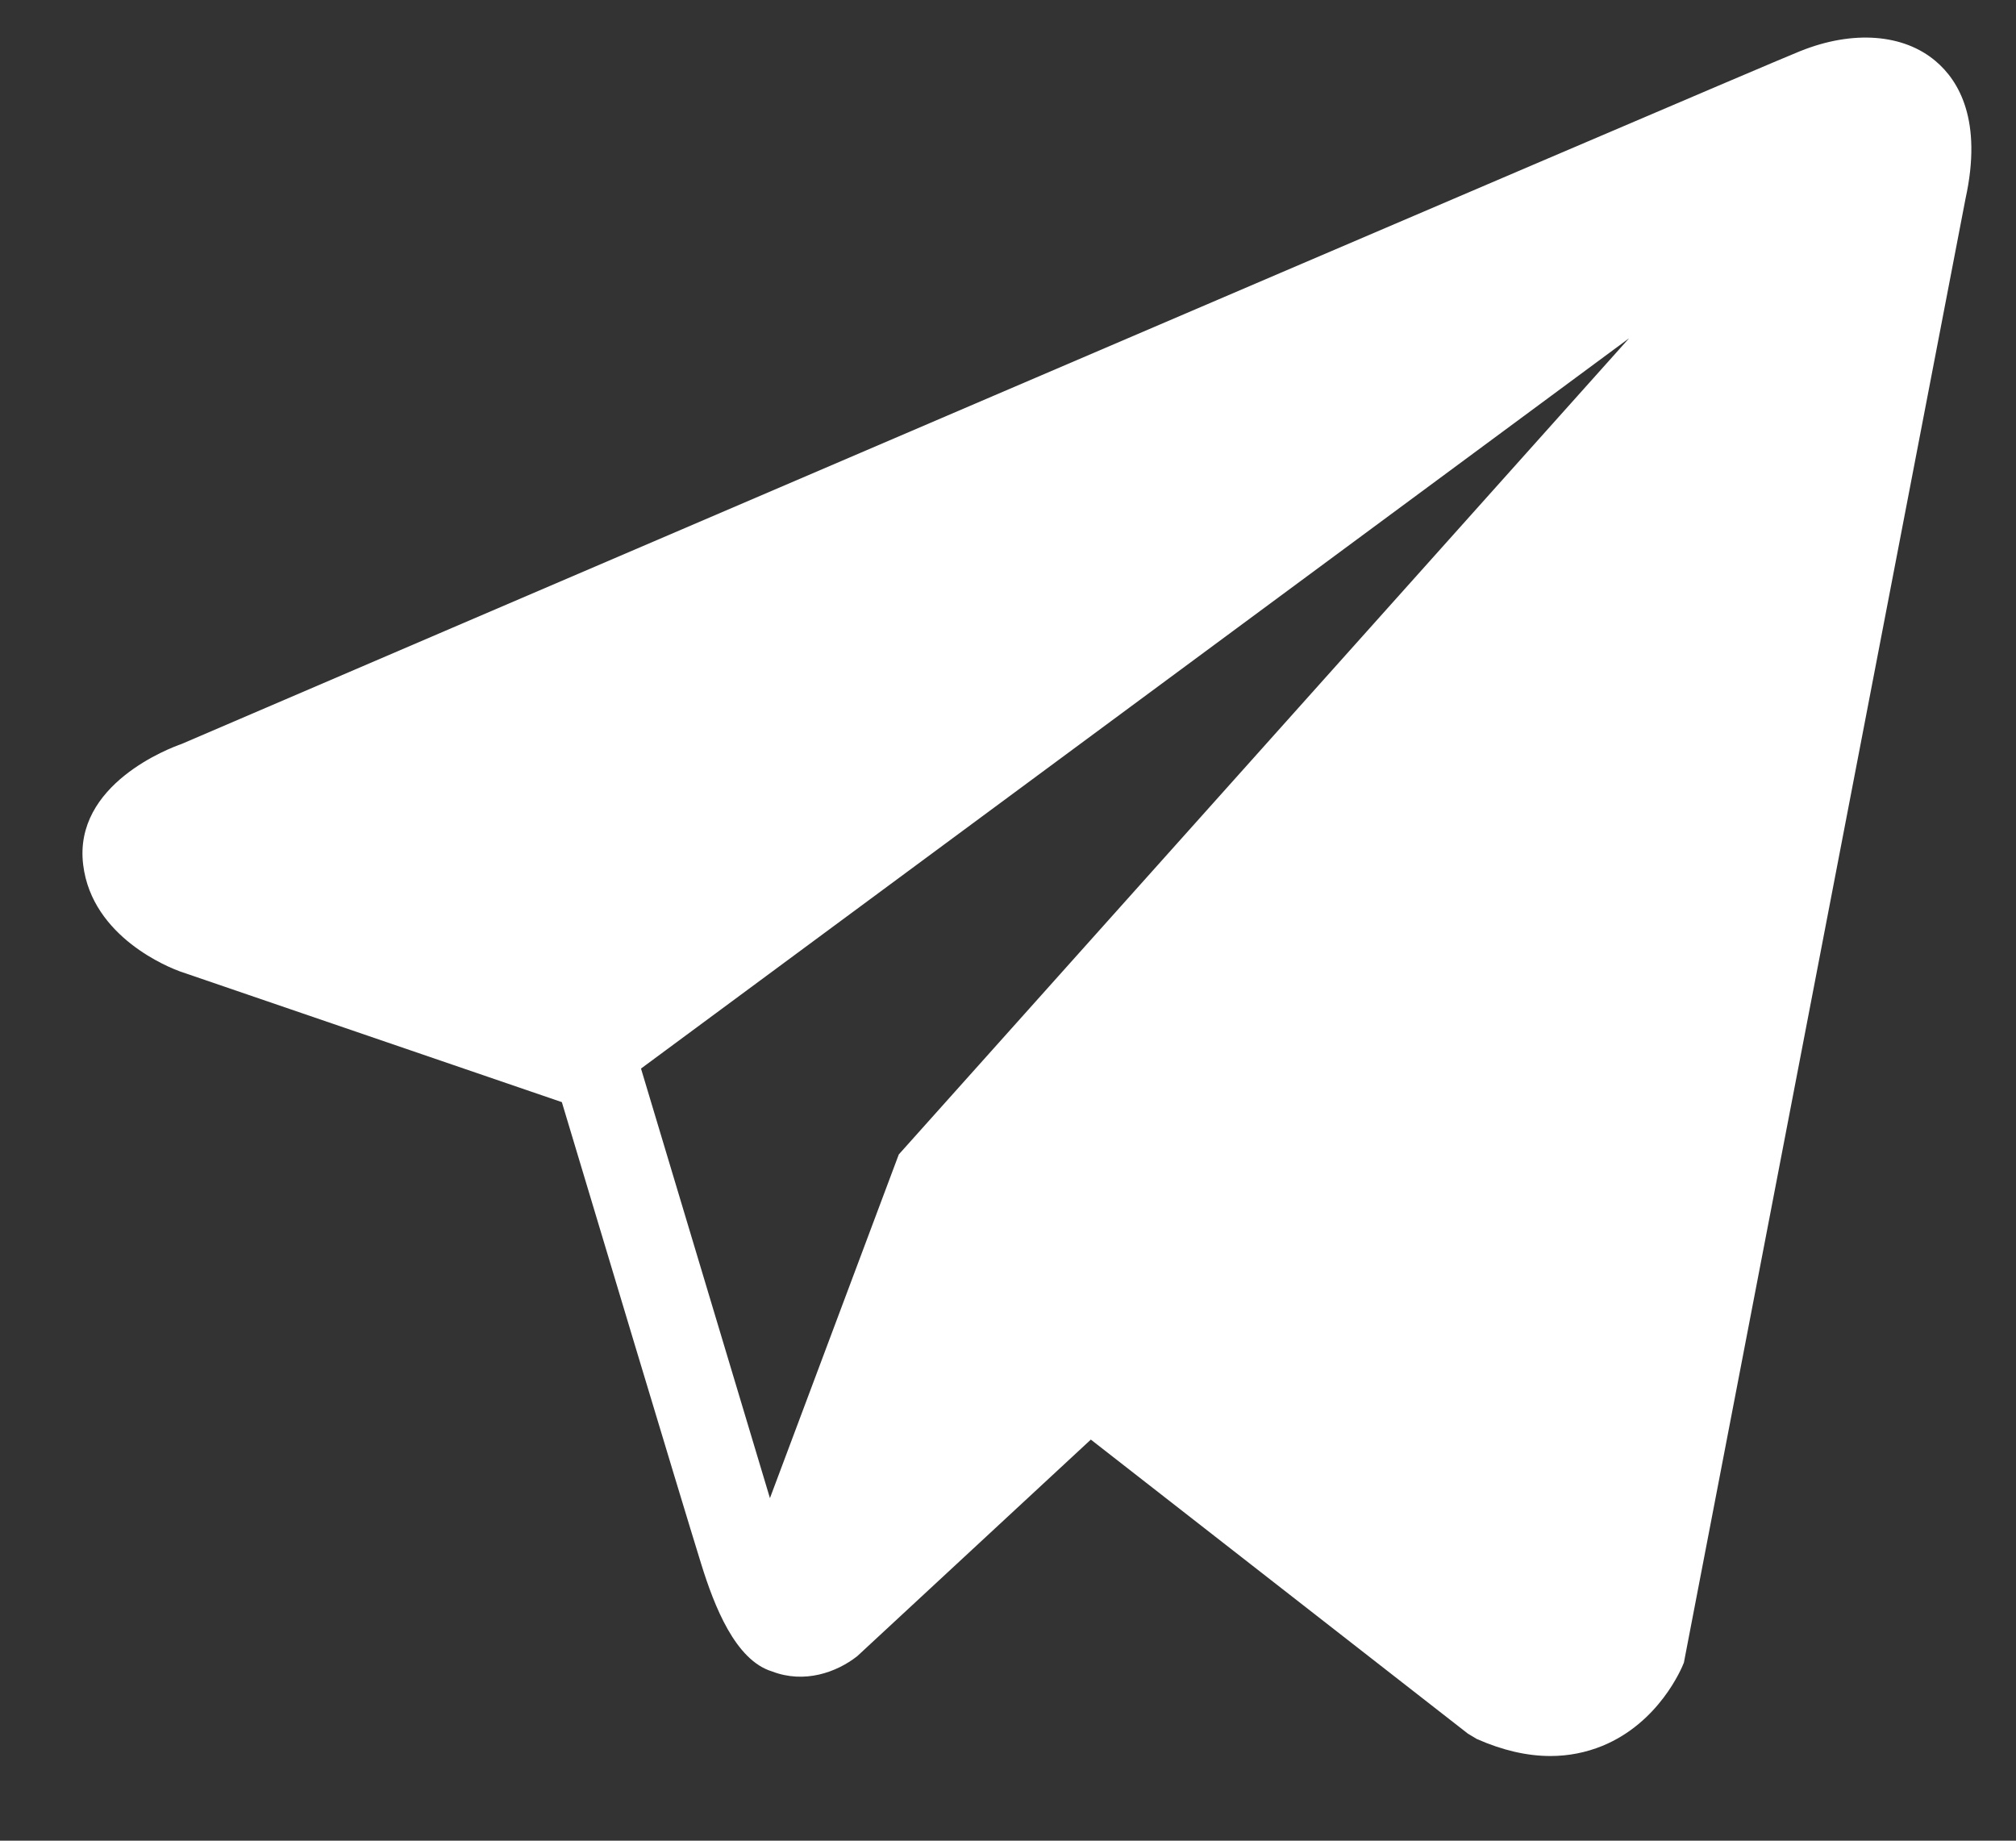
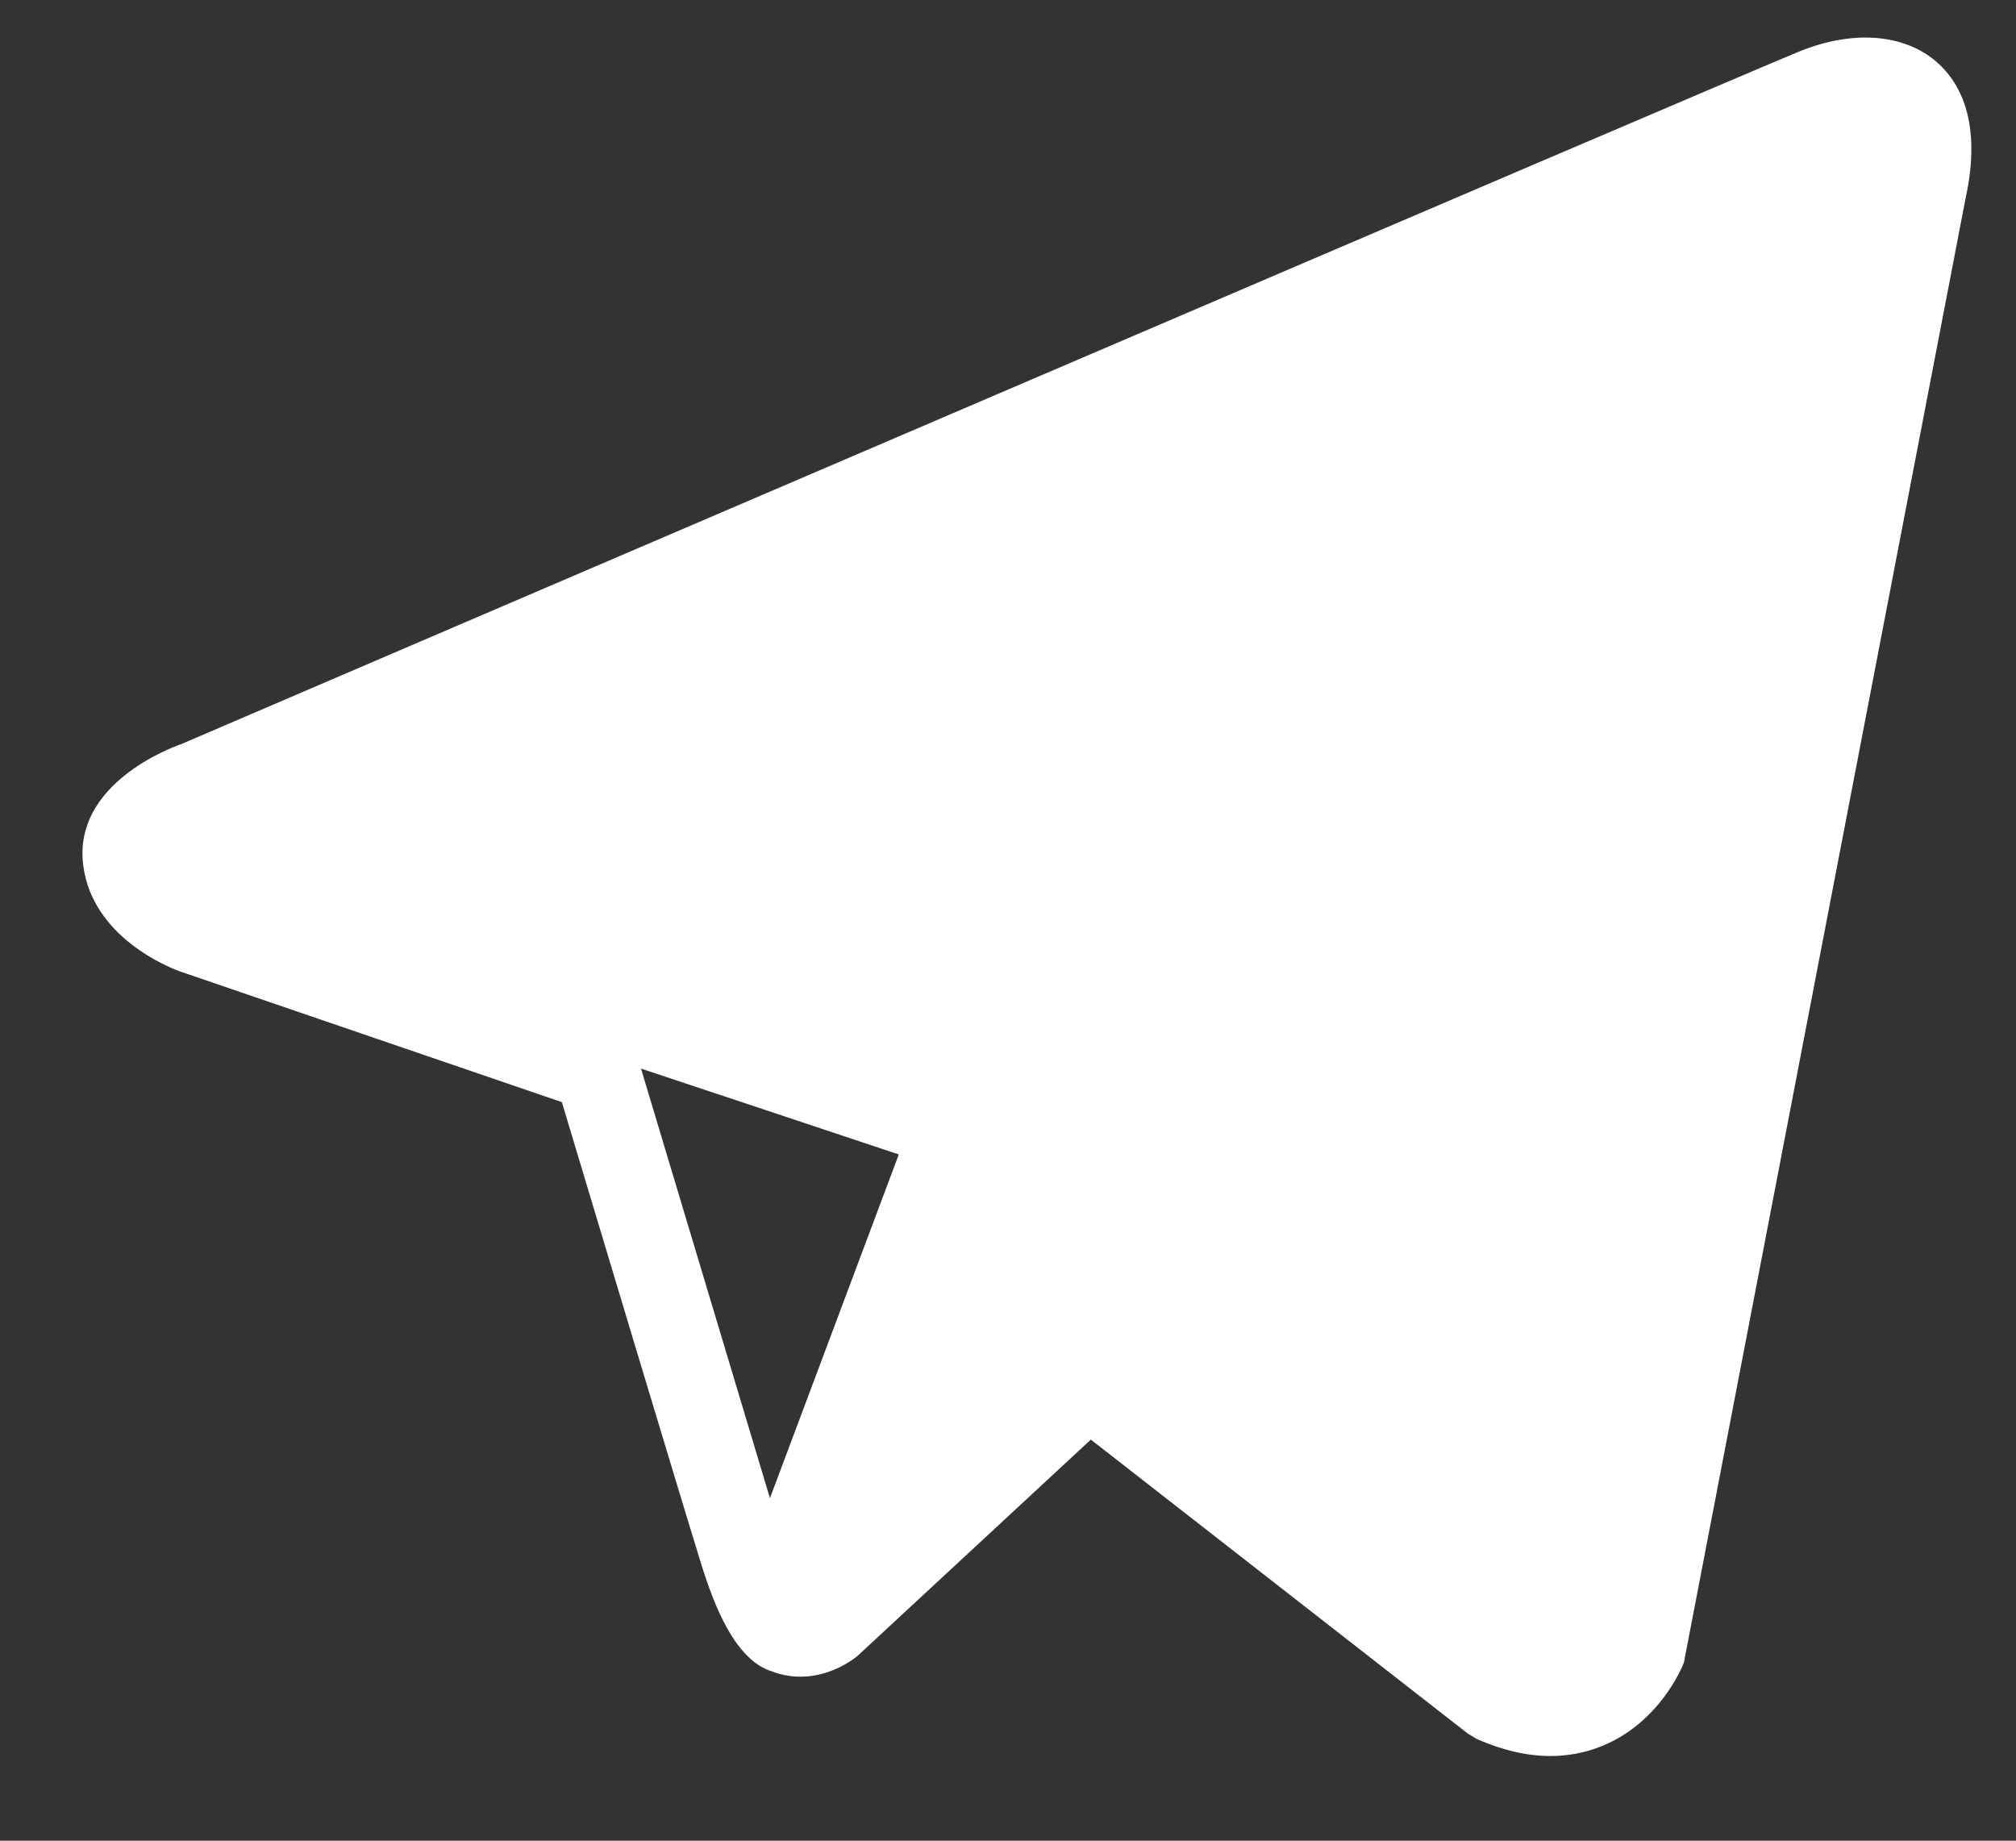
<svg xmlns="http://www.w3.org/2000/svg" width="23" height="21" viewBox="0 0 23 21" fill="none">
  <rect x="0" y="0" width="23" height="21" fill="#333333" stroke="none" />
-   <path d="M22.084 0.698C21.717 0.386 21.139 0.342 20.542 0.582H20.541C19.913 0.834 2.769 8.187 2.071 8.488C1.944 8.532 0.835 8.946 0.949 9.867C1.051 10.698 1.942 11.042 2.051 11.082L6.41 12.574C6.699 13.537 7.765 17.088 8.001 17.847C8.148 18.32 8.388 18.941 8.808 19.069C9.176 19.211 9.543 19.081 9.78 18.895L12.445 16.424L16.747 19.779L16.849 19.84C17.141 19.969 17.421 20.034 17.688 20.034C17.895 20.034 18.093 19.995 18.282 19.918C18.926 19.653 19.184 19.039 19.211 18.969L22.424 2.267C22.62 1.375 22.348 0.921 22.084 0.698ZM10.254 13.171L8.784 17.092L7.313 12.191L18.586 3.859L10.254 13.171Z" fill="white" />
+   <path d="M22.084 0.698C21.717 0.386 21.139 0.342 20.542 0.582H20.541C19.913 0.834 2.769 8.187 2.071 8.488C1.944 8.532 0.835 8.946 0.949 9.867C1.051 10.698 1.942 11.042 2.051 11.082L6.41 12.574C6.699 13.537 7.765 17.088 8.001 17.847C8.148 18.32 8.388 18.941 8.808 19.069C9.176 19.211 9.543 19.081 9.78 18.895L12.445 16.424L16.747 19.779L16.849 19.84C17.141 19.969 17.421 20.034 17.688 20.034C17.895 20.034 18.093 19.995 18.282 19.918C18.926 19.653 19.184 19.039 19.211 18.969L22.424 2.267C22.62 1.375 22.348 0.921 22.084 0.698ZM10.254 13.171L8.784 17.092L7.313 12.191L10.254 13.171Z" fill="white" />
</svg>